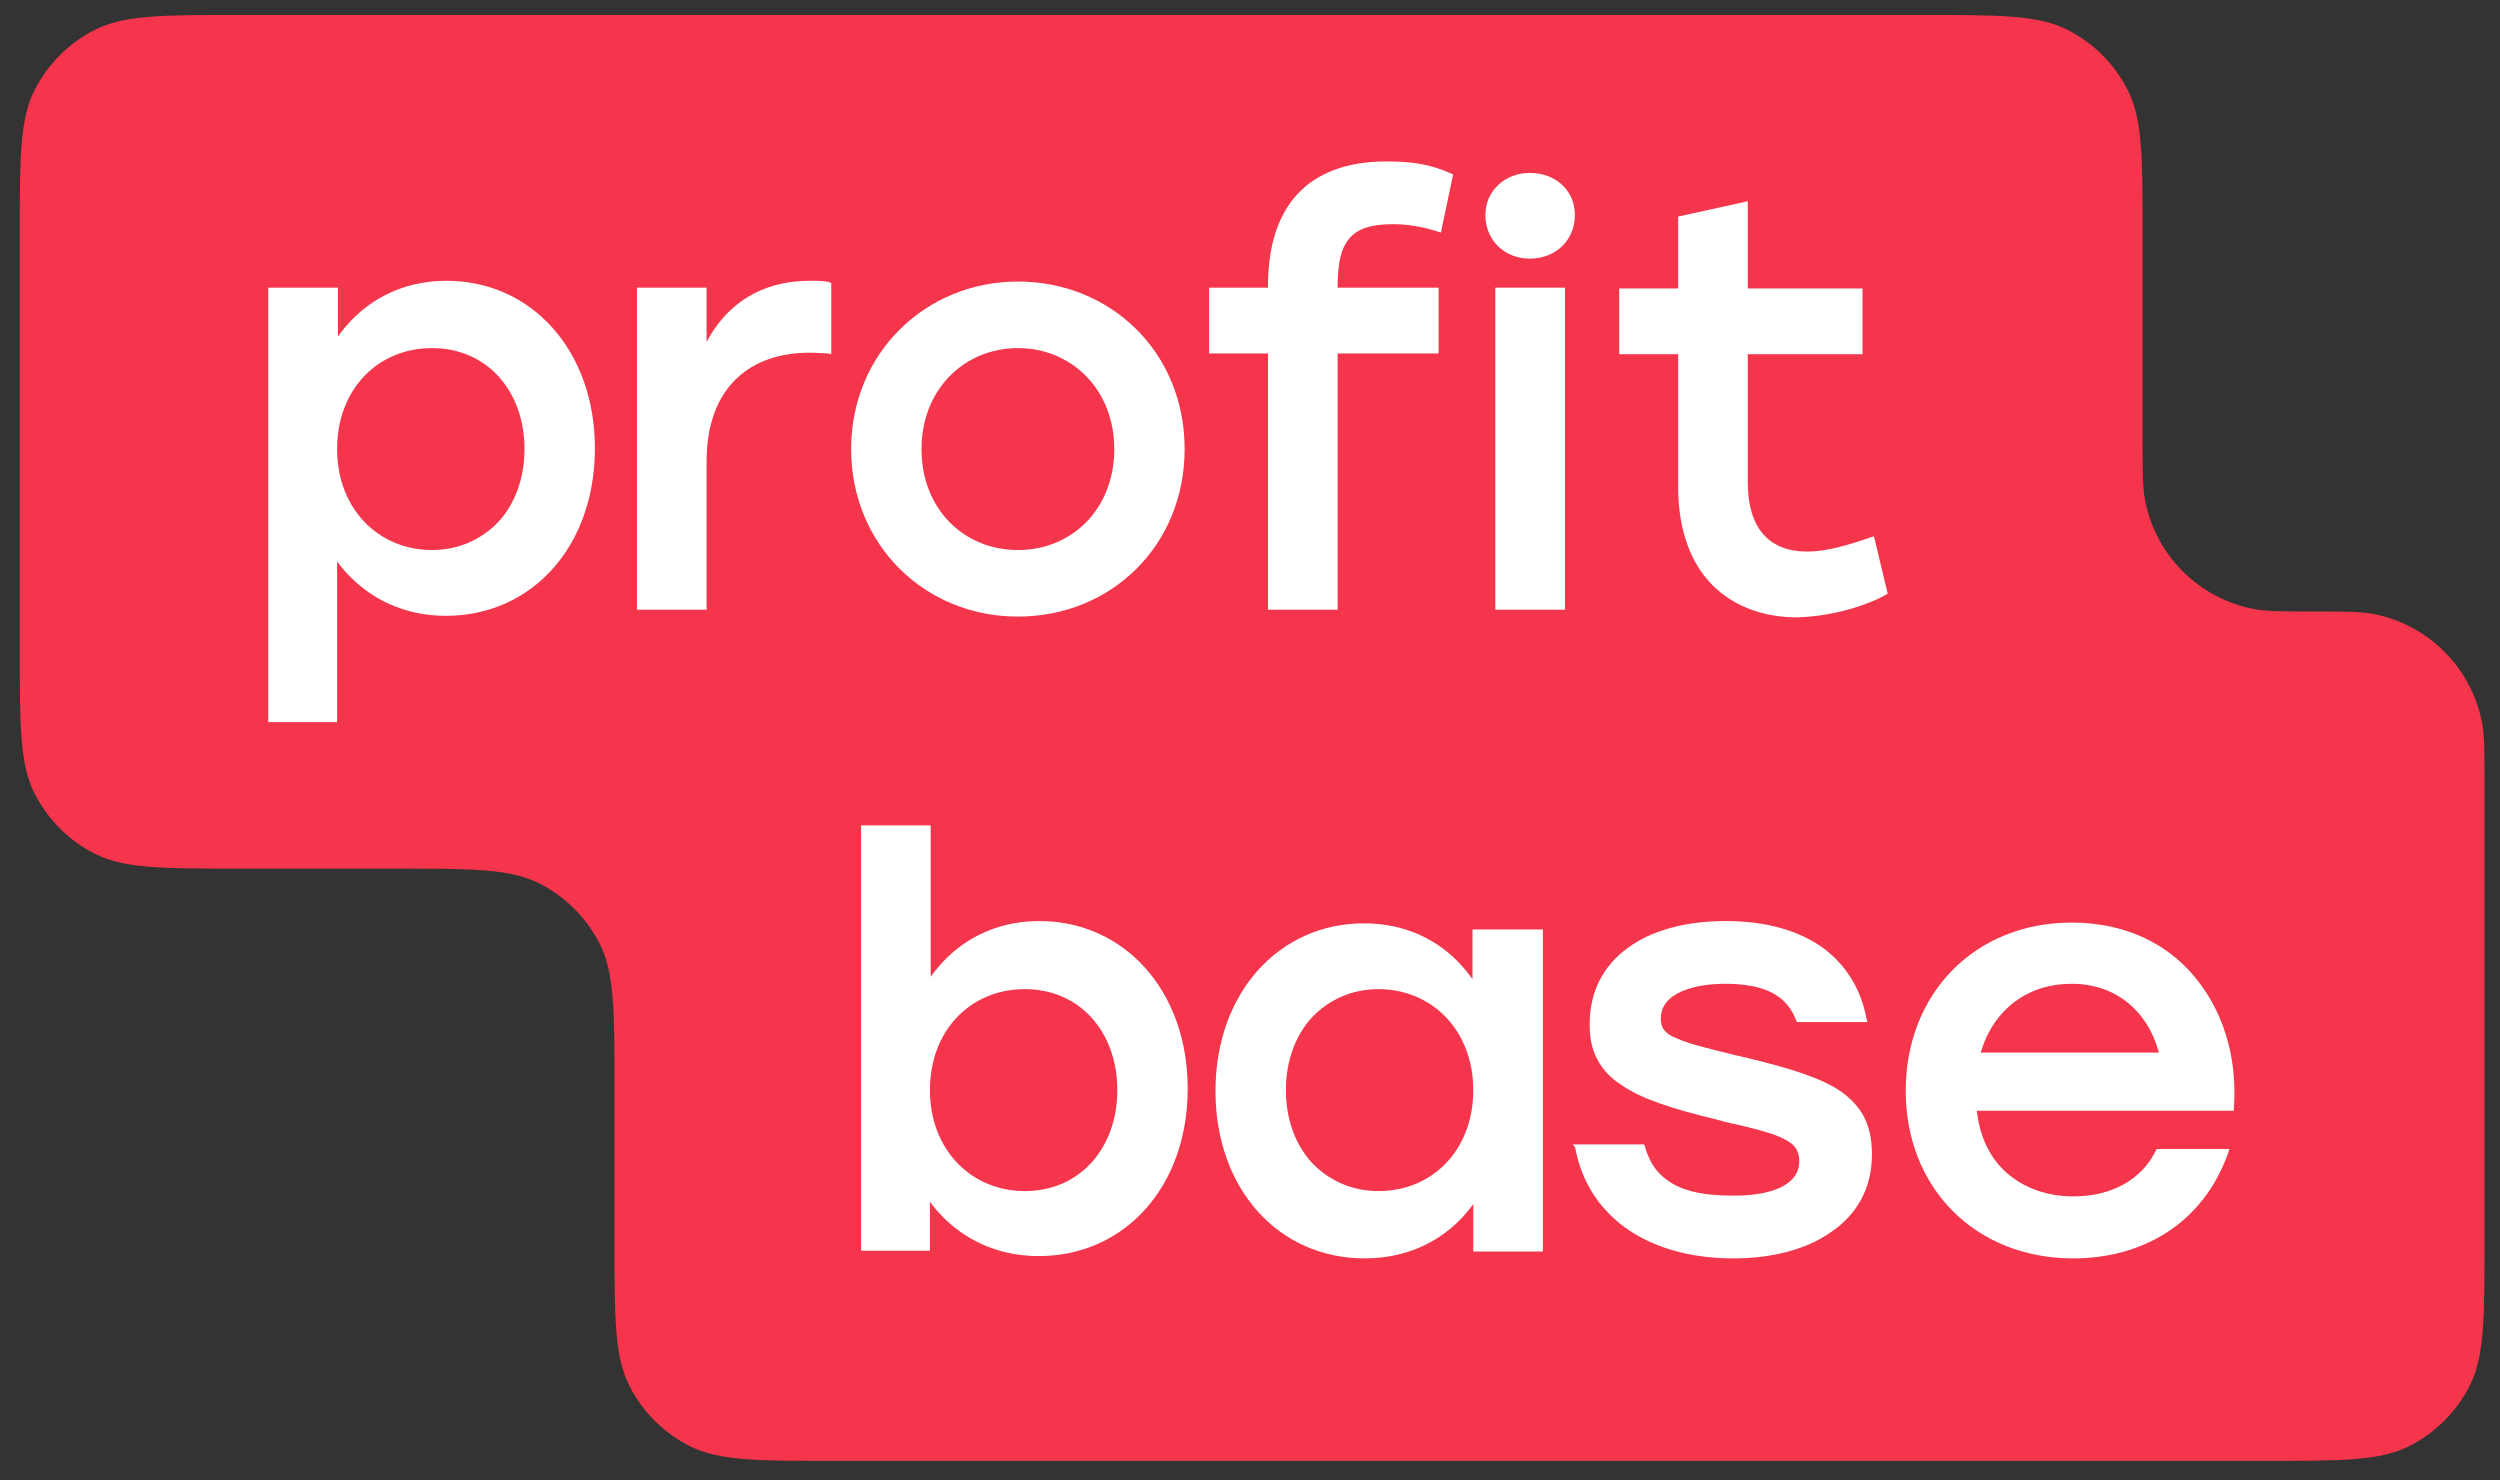
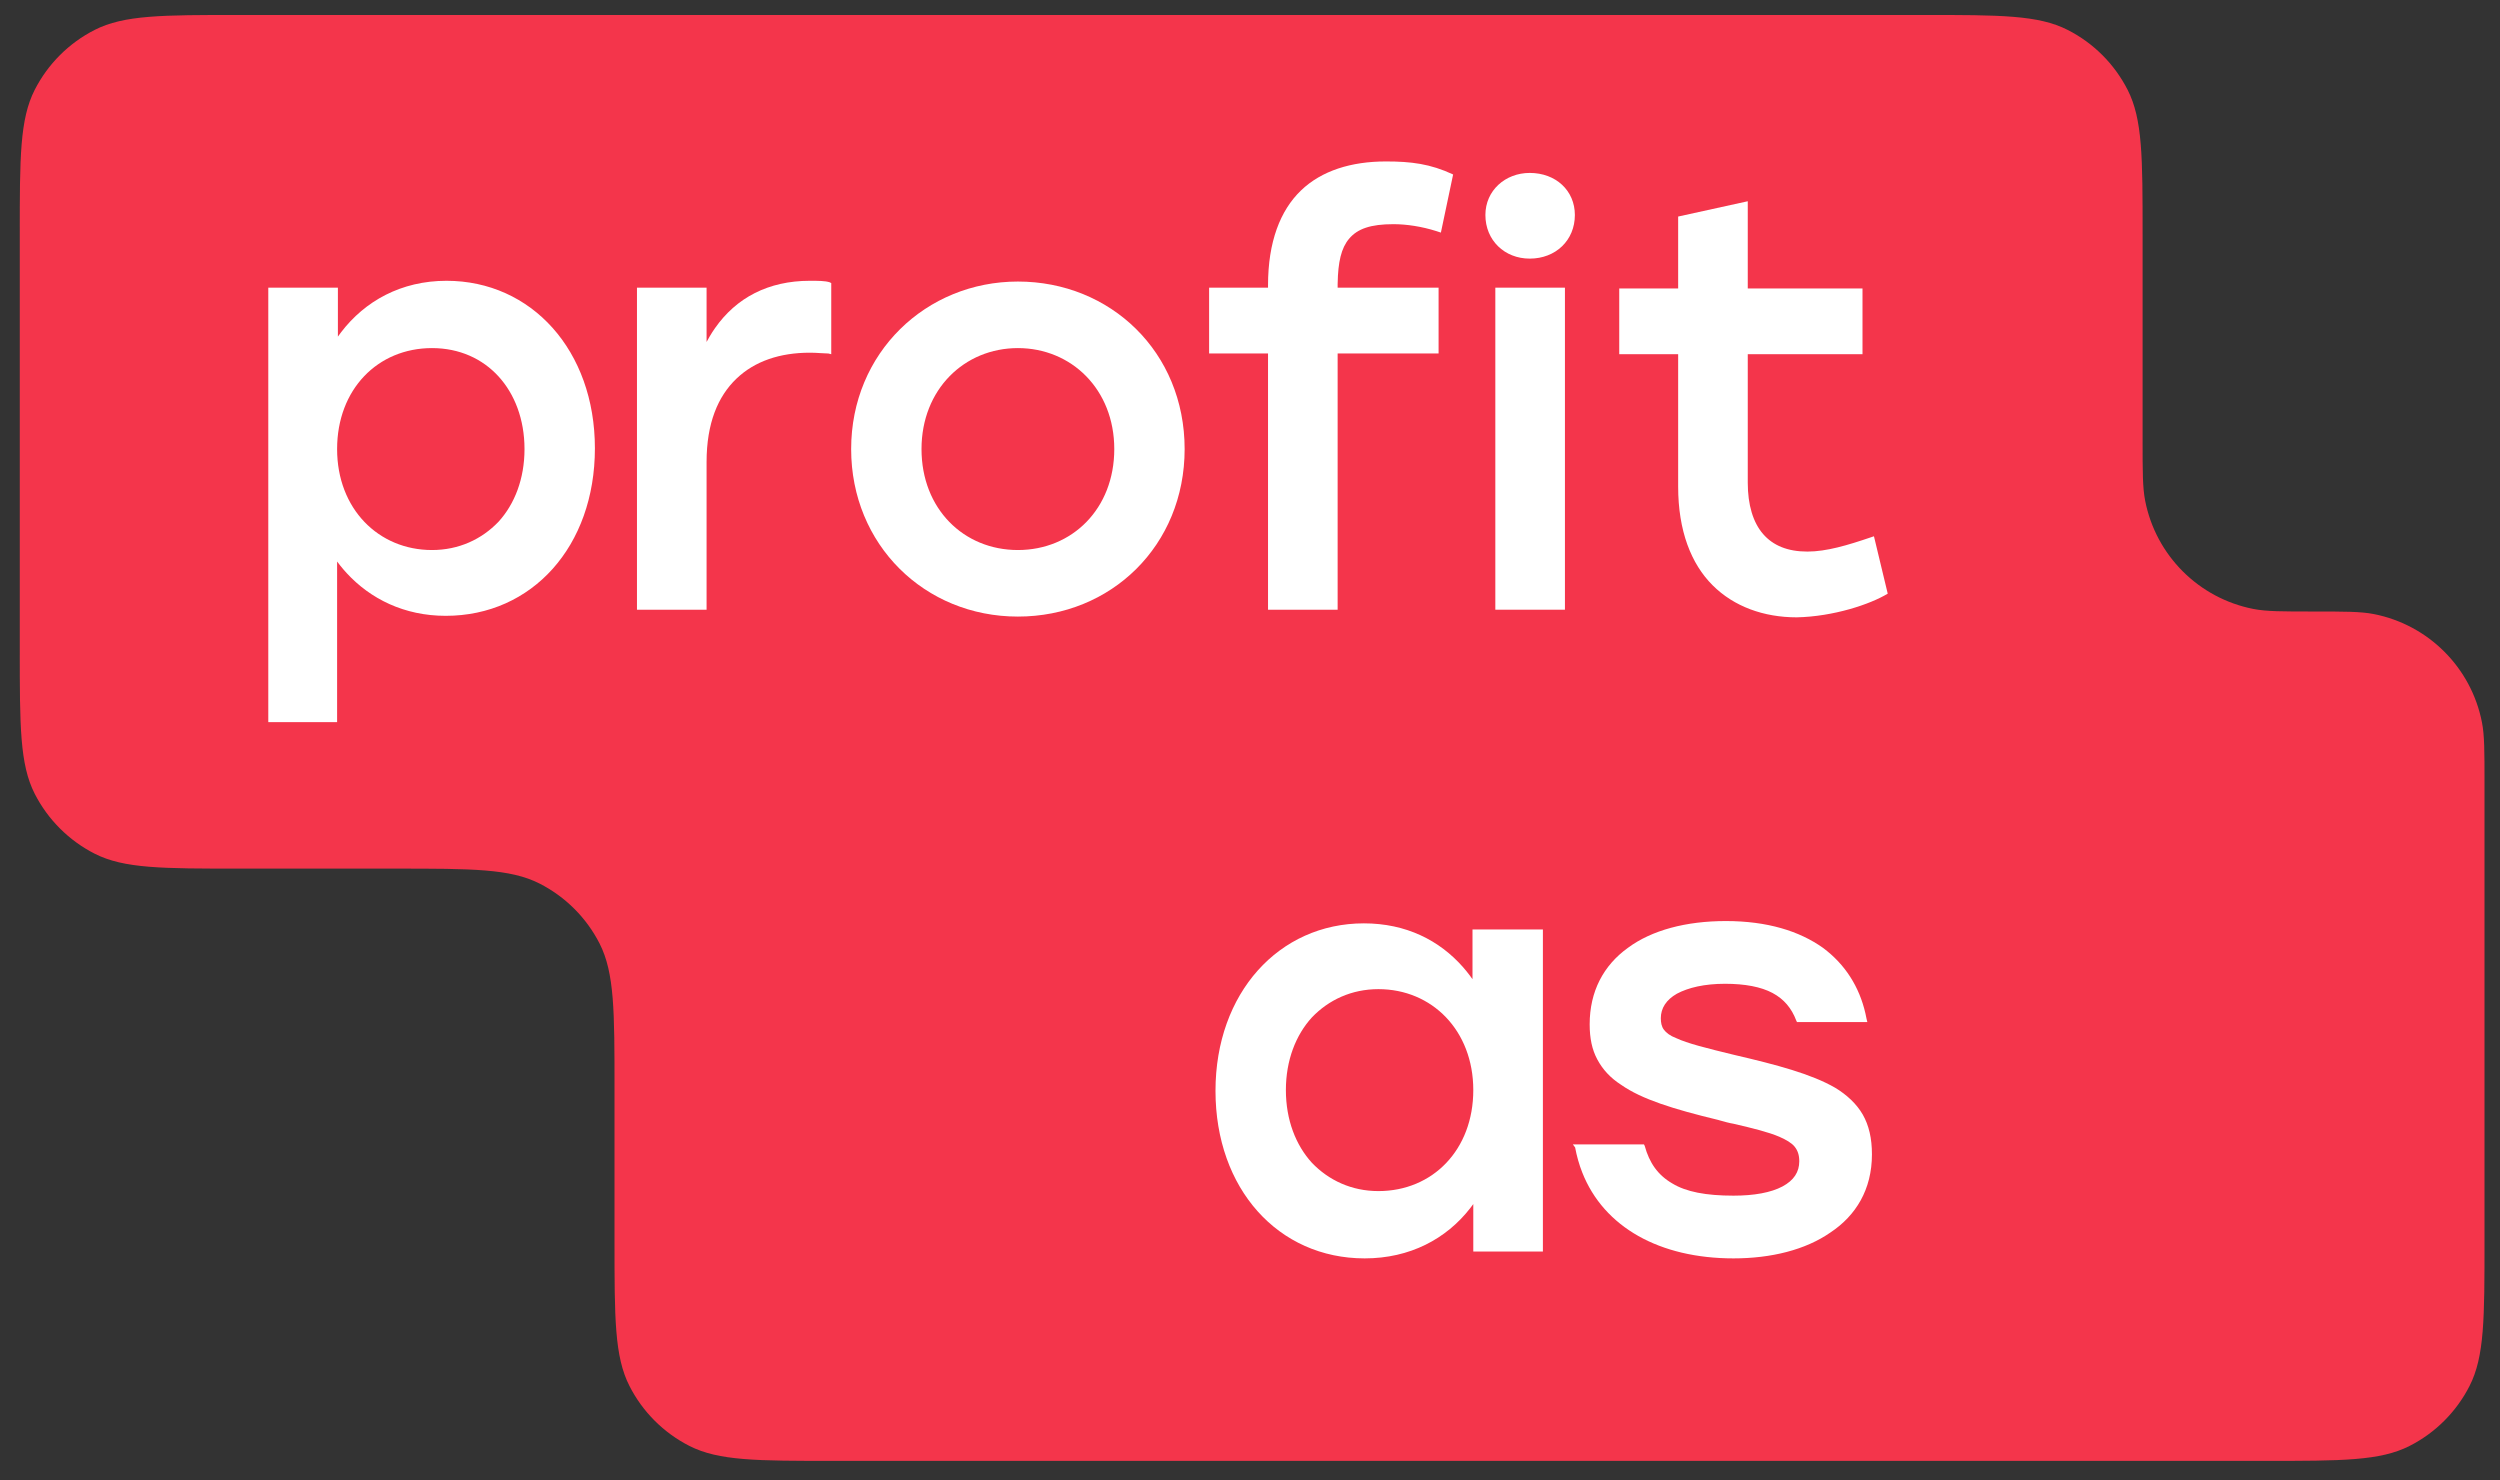
<svg xmlns="http://www.w3.org/2000/svg" width="76" height="45" viewBox="0 0 76 45" fill="none" class="logo-filled">
  <rect x="0" y="0" width="76" height="45" fill="#333333" stroke="none" />
  <path d="M65.135 7.127C65.135 4.791 65.135 3.624 64.68 2.732C64.28 1.947 63.643 1.309 62.858 0.91C61.966 0.455 60.798 0.455 58.463 0.455H7.272C4.937 0.455 3.769 0.455 2.877 0.91C2.093 1.309 1.455 1.947 1.055 2.732C0.601 3.624 0.601 4.791 0.601 7.127V19.735C0.601 22.07 0.601 23.238 1.055 24.13C1.455 24.914 2.093 25.552 2.877 25.952C3.769 26.406 4.937 26.406 7.272 26.406H12.01C14.345 26.406 15.513 26.406 16.404 26.861C17.189 27.261 17.827 27.898 18.227 28.683C18.681 29.575 18.681 30.743 18.681 33.078V37.739C18.681 40.075 18.681 41.242 19.136 42.134C19.535 42.919 20.173 43.557 20.958 43.956C21.85 44.411 23.017 44.411 25.353 44.411H68.857C71.192 44.411 72.36 44.411 73.252 43.956C74.037 43.557 74.674 42.919 75.074 42.134C75.529 41.242 75.529 40.075 75.529 37.739V23.787C75.529 22.832 75.529 22.355 75.451 21.957C75.125 20.294 73.824 18.993 72.161 18.667C71.764 18.59 71.286 18.59 70.332 18.59C69.377 18.59 68.9 18.59 68.502 18.512C66.839 18.186 65.538 16.885 65.213 15.222C65.135 14.825 65.135 14.347 65.135 13.393V7.127Z" fill="#F4354B" />
  <path d="M39.548 5.792C38.92 6.397 38.548 7.35 38.548 8.675V8.745H36.757V10.745H38.548V18.535H40.664V10.745H43.733V8.745H40.664C40.664 8.712 40.664 8.68 40.664 8.648C40.664 8.636 40.665 8.625 40.665 8.613C40.676 7.967 40.773 7.54 41.013 7.257C41.268 6.955 41.664 6.815 42.361 6.815C42.757 6.815 43.222 6.885 43.663 7.025L43.803 7.071L44.175 5.304C43.477 4.978 42.896 4.908 42.129 4.908C41.082 4.908 40.175 5.187 39.548 5.792Z" fill="#FFFFFF" />
  <path d="M25.224 8.582L25.27 8.606V10.768L25.177 10.745C25.168 10.745 25.159 10.745 25.149 10.745C25.084 10.744 25.019 10.74 24.948 10.735C24.936 10.734 24.924 10.733 24.911 10.733C24.825 10.727 24.73 10.722 24.619 10.722C23.712 10.722 22.945 10.978 22.387 11.512C21.828 12.047 21.48 12.861 21.48 14.047V18.535H19.364V8.745H21.48V10.396C21.511 10.337 21.543 10.28 21.577 10.223C21.627 10.138 21.68 10.055 21.736 9.976C22.381 9.052 23.357 8.536 24.619 8.536C24.875 8.536 25.084 8.536 25.224 8.582Z" fill="#FFFFFF" />
  <path d="M56.968 16.303L57.387 18.047C56.852 18.372 55.736 18.744 54.62 18.767C53.62 18.767 52.713 18.442 52.062 17.791C51.411 17.14 51.016 16.14 51.016 14.791V10.768H49.225V8.769H51.016V6.583L53.132 6.118V8.769H56.62V10.768H53.132V14.675C53.132 15.349 53.294 15.884 53.597 16.233C53.899 16.582 54.341 16.768 54.945 16.768C55.525 16.768 56.169 16.575 56.876 16.334C56.904 16.325 56.933 16.315 56.961 16.305C56.964 16.304 56.966 16.303 56.968 16.303Z" fill="#FFFFFF" />
  <path fill-rule="evenodd" clip-rule="evenodd" d="M10.367 10.104C10.334 10.146 10.303 10.19 10.272 10.233V8.745H8.156V21.953H10.248V17.07C10.28 17.113 10.312 17.155 10.345 17.196C10.407 17.273 10.471 17.349 10.538 17.421C11.259 18.205 12.289 18.721 13.55 18.721C16.178 18.721 18.085 16.605 18.085 13.629C18.085 10.652 16.155 8.536 13.574 8.536C12.195 8.536 11.093 9.153 10.369 10.101C10.368 10.102 10.367 10.103 10.367 10.104ZM15.945 13.652C15.945 14.559 15.643 15.326 15.155 15.861C14.643 16.396 13.946 16.721 13.132 16.721C11.504 16.721 10.248 15.466 10.248 13.652C10.248 11.838 11.481 10.582 13.132 10.582C13.969 10.582 14.666 10.908 15.155 11.443C15.643 11.977 15.945 12.745 15.945 13.652Z" fill="#FFFFFF" />
  <path fill-rule="evenodd" clip-rule="evenodd" d="M30.944 8.559C33.758 8.559 36.013 10.698 36.013 13.652C36.013 16.582 33.781 18.744 30.944 18.744C28.107 18.744 25.875 16.558 25.875 13.652C25.875 10.722 28.154 8.559 30.944 8.559ZM30.944 10.582C29.316 10.582 28.014 11.838 28.014 13.652C28.014 15.466 29.293 16.721 30.944 16.721C32.595 16.721 33.874 15.466 33.874 13.652C33.874 11.838 32.572 10.582 30.944 10.582Z" fill="#FFFFFF" />
  <path d="M47.876 6.536C47.876 5.792 47.295 5.257 46.504 5.257C45.76 5.257 45.156 5.792 45.156 6.536C45.156 7.304 45.737 7.862 46.504 7.862C47.295 7.862 47.876 7.304 47.876 6.536Z" fill="#FFFFFF" />
  <path d="M45.458 18.535V8.745H47.574V18.535H45.458Z" fill="#FFFFFF" />
-   <path fill-rule="evenodd" clip-rule="evenodd" d="M28.388 29.568C28.356 29.61 28.324 29.654 28.293 29.698V25.093H26.177V38.022H28.27V36.534C28.301 36.577 28.334 36.619 28.367 36.661C28.428 36.738 28.493 36.813 28.559 36.886C29.28 37.669 30.31 38.185 31.572 38.185C34.199 38.185 36.106 36.069 36.106 33.093C36.106 30.116 34.176 28 31.595 28C30.216 28 29.114 28.617 28.39 29.565C28.39 29.566 28.389 29.567 28.388 29.568ZM33.967 33.139C33.967 34.046 33.665 34.813 33.176 35.348C32.688 35.883 31.99 36.209 31.153 36.209C29.526 36.209 28.27 34.953 28.27 33.139C28.27 31.325 29.502 30.07 31.153 30.07C31.99 30.07 32.688 30.395 33.176 30.93C33.665 31.465 33.967 32.232 33.967 33.139Z" fill="#FFFFFF" />
  <path fill-rule="evenodd" clip-rule="evenodd" d="M44.692 36.731C44.725 36.689 44.757 36.647 44.788 36.604V38.046H46.904V28.256H44.764V29.767C44.733 29.723 44.701 29.679 44.667 29.635L44.667 29.635C44.606 29.555 44.542 29.476 44.476 29.401C43.759 28.586 42.744 28.07 41.462 28.07C38.881 28.07 36.951 30.186 36.951 33.162C36.951 36.139 38.858 38.255 41.486 38.255C42.864 38.255 43.967 37.66 44.691 36.733C44.691 36.732 44.692 36.732 44.692 36.731ZM44.788 33.139C44.788 34.953 43.555 36.209 41.904 36.209C41.09 36.209 40.393 35.883 39.881 35.348C39.393 34.813 39.091 34.046 39.091 33.139C39.091 32.232 39.393 31.465 39.881 30.93C40.393 30.395 41.09 30.07 41.904 30.07C43.532 30.07 44.788 31.325 44.788 33.139Z" fill="#FFFFFF" />
  <path d="M50 34.837L49.977 34.79H47.815L47.884 34.883C47.934 35.151 48.006 35.404 48.1 35.642C48.756 37.311 50.46 38.255 52.698 38.255C53.837 38.255 54.884 37.999 55.651 37.464C56.418 36.953 56.907 36.162 56.907 35.093C56.907 34.604 56.814 34.209 56.628 33.883C56.442 33.558 56.139 33.279 55.791 33.069C55.07 32.651 54.023 32.372 52.721 32.069C51.861 31.86 51.303 31.721 50.954 31.558C50.768 31.488 50.651 31.395 50.582 31.302C50.512 31.209 50.489 31.093 50.489 30.953C50.489 30.651 50.651 30.395 50.977 30.209C51.326 30.023 51.814 29.907 52.442 29.907C53.047 29.907 53.535 30 53.884 30.186C54.233 30.372 54.465 30.651 54.605 31.023L54.628 31.07H56.767L56.744 30.977C56.734 30.921 56.722 30.867 56.71 30.813C56.525 30.001 56.094 29.316 55.418 28.814C54.698 28.302 53.721 28 52.465 28C51.256 28 50.21 28.279 49.489 28.814C48.745 29.349 48.326 30.14 48.326 31.139C48.326 31.558 48.396 31.907 48.559 32.209C48.721 32.511 48.954 32.767 49.279 32.976C49.907 33.418 50.884 33.721 52.233 34.046C52.243 34.049 52.253 34.052 52.263 34.055C52.416 34.098 52.567 34.141 52.698 34.162C53.302 34.302 53.767 34.418 54.093 34.558C54.302 34.651 54.465 34.744 54.558 34.86C54.651 34.976 54.698 35.116 54.698 35.302C54.698 35.627 54.535 35.883 54.186 36.069C53.837 36.255 53.326 36.348 52.698 36.348C51.861 36.348 51.256 36.232 50.837 35.976C50.396 35.72 50.14 35.348 50 34.837Z" fill="#FFFFFF" />
-   <path fill-rule="evenodd" clip-rule="evenodd" d="M63.026 36.371C62.236 36.371 61.538 36.116 61.026 35.674C60.535 35.249 60.215 34.653 60.108 33.864C60.104 33.832 60.1 33.8 60.096 33.767H67.909V33.697C68.026 32.093 67.561 30.698 66.7 29.674C65.84 28.651 64.561 28.047 62.98 28.047C60.027 28.047 57.934 30.209 57.934 33.162C57.934 36.116 60.05 38.255 63.026 38.255C65.118 38.255 66.977 37.21 67.745 35.027L67.747 35.023L67.77 34.93H65.561L65.538 34.976C65.096 35.883 64.166 36.371 63.026 36.371ZM62.98 29.907C64.315 29.907 65.254 30.723 65.603 31.903C65.613 31.935 65.622 31.967 65.631 32H60.213C60.256 31.849 60.31 31.703 60.373 31.563C60.813 30.584 61.718 29.907 62.98 29.907Z" fill="#FFFFFF" />
</svg>